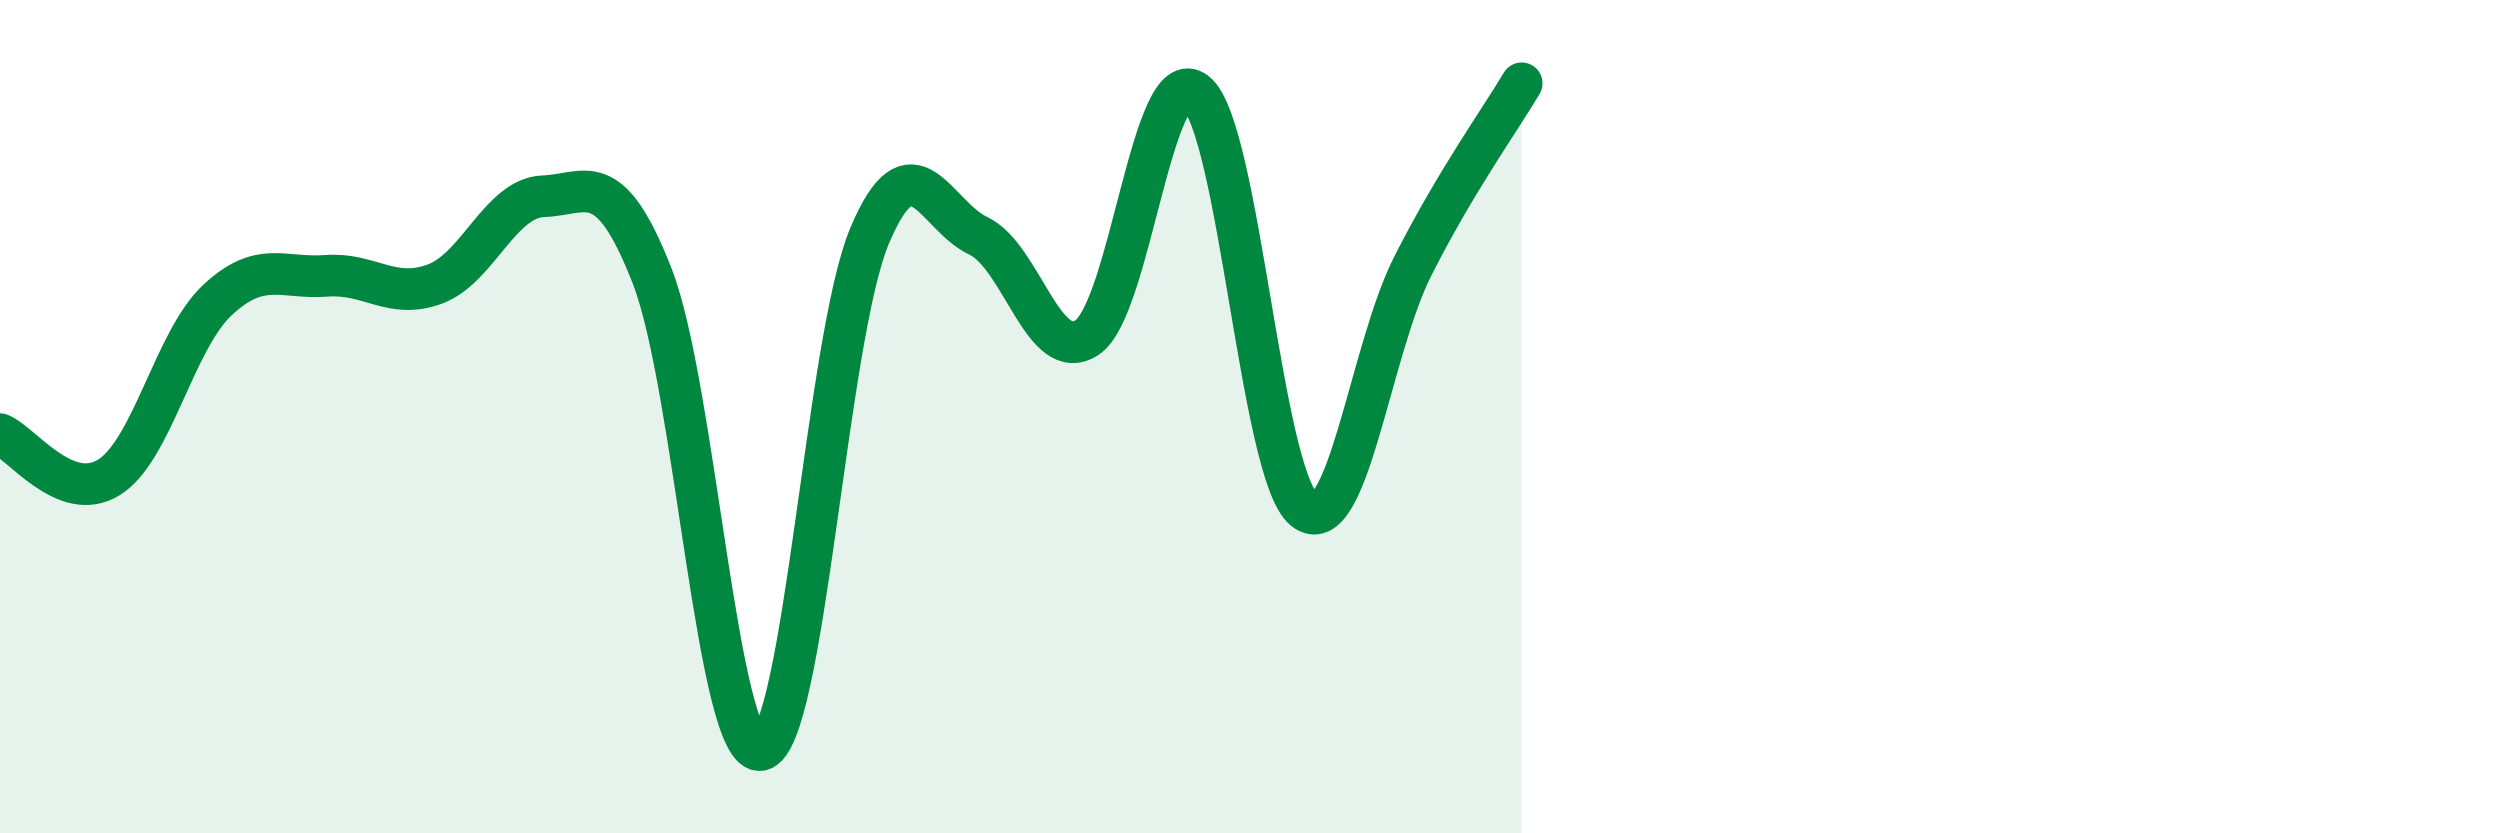
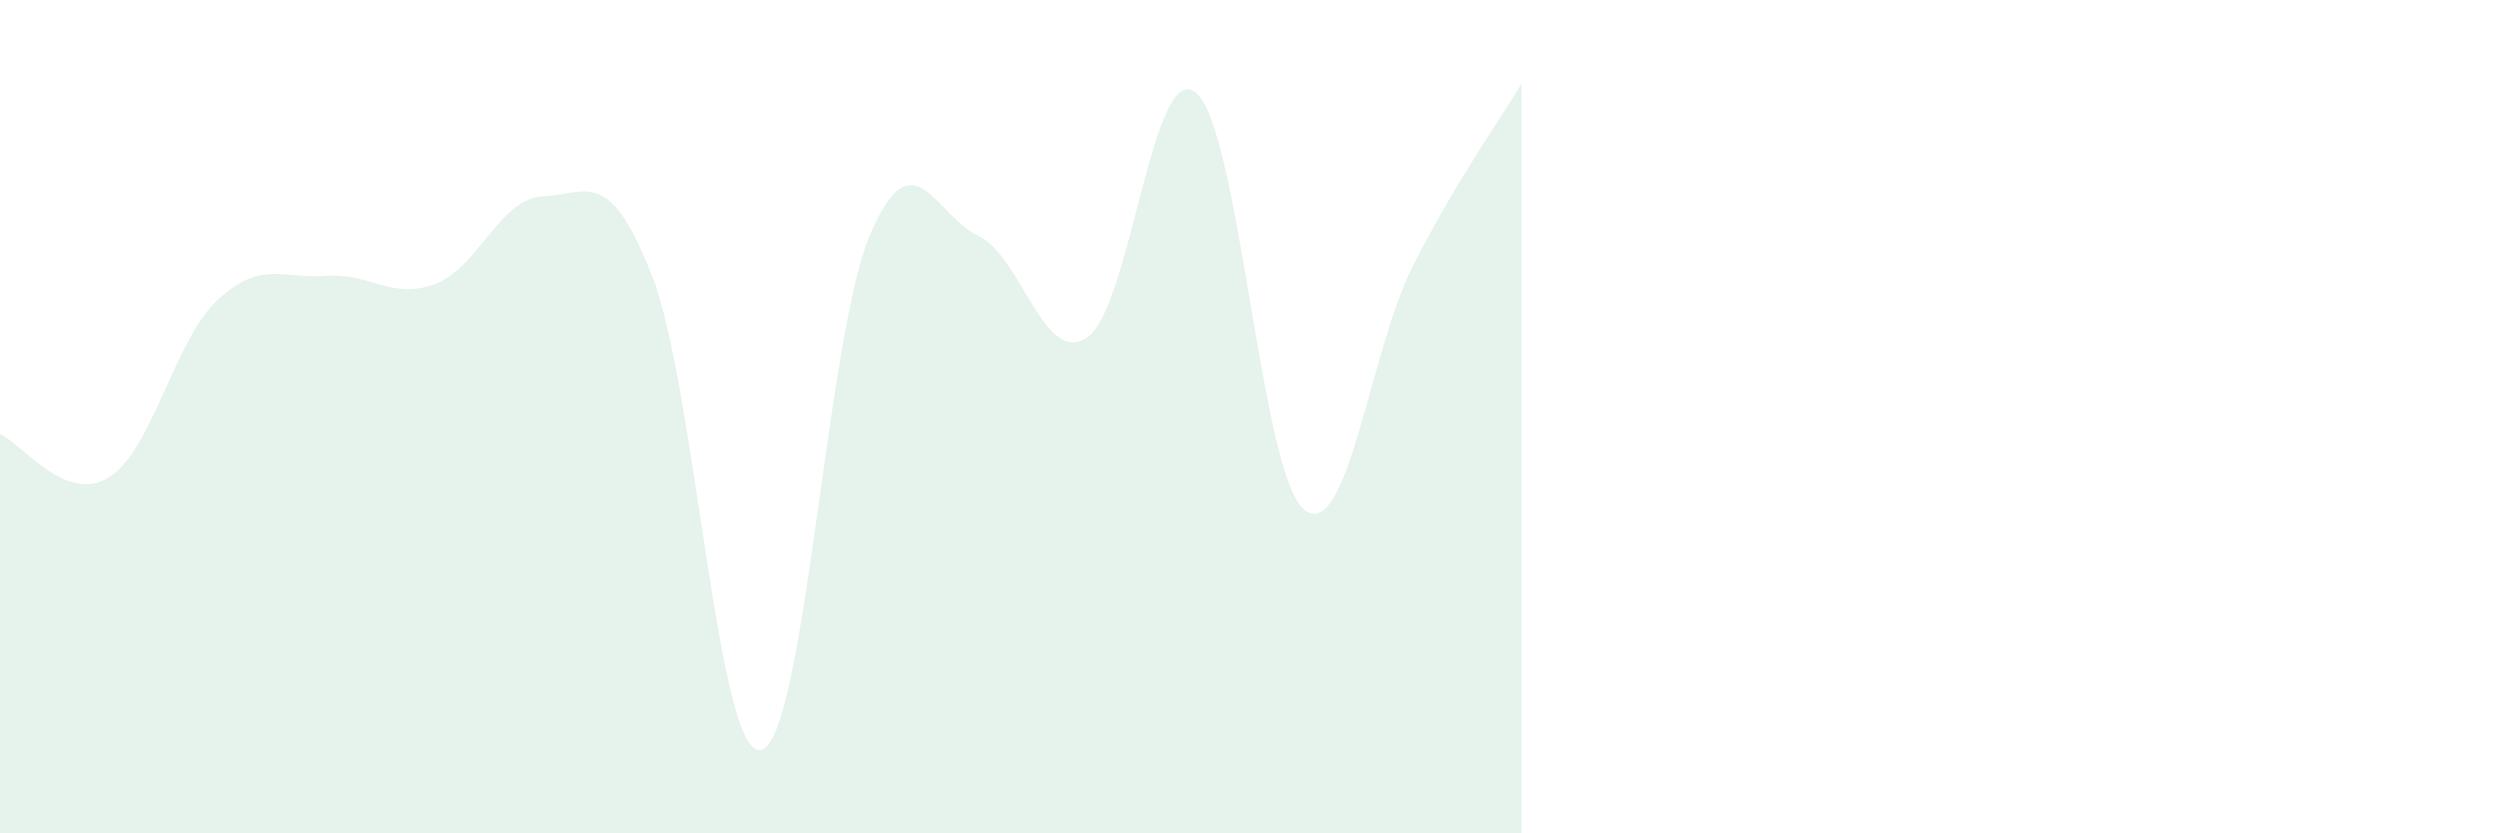
<svg xmlns="http://www.w3.org/2000/svg" width="60" height="20" viewBox="0 0 60 20">
  <path d="M 0,10.42 C 0.52,10.63 1.57,12.1 2.61,11.46 C 3.65,10.82 4.18,8.17 5.22,7.2 C 6.26,6.23 6.79,6.7 7.83,6.62 C 8.87,6.54 9.39,7.2 10.43,6.82 C 11.47,6.44 12,4.75 13.04,4.71 C 14.08,4.67 14.61,3.96 15.65,6.62 C 16.69,9.28 17.22,18.19 18.26,18 C 19.3,17.81 19.83,8.13 20.87,5.66 C 21.91,3.19 22.44,5.17 23.48,5.66 C 24.52,6.15 25.05,8.79 26.09,8.1 C 27.13,7.41 27.66,1.39 28.7,2.22 C 29.74,3.05 30.26,11.4 31.3,12.23 C 32.34,13.06 32.87,8.43 33.91,6.38 C 34.95,4.33 36,2.88 36.52,2L36.52 20L0 20Z" fill="#008740" opacity="0.1" stroke-linecap="round" stroke-linejoin="round" />
-   <path d="M 0,10.42 C 0.52,10.63 1.57,12.1 2.61,11.46 C 3.65,10.82 4.18,8.17 5.22,7.2 C 6.26,6.23 6.79,6.7 7.83,6.62 C 8.87,6.54 9.39,7.2 10.43,6.82 C 11.47,6.44 12,4.75 13.04,4.71 C 14.08,4.67 14.61,3.96 15.65,6.62 C 16.69,9.28 17.22,18.19 18.26,18 C 19.3,17.81 19.83,8.13 20.87,5.66 C 21.91,3.19 22.44,5.17 23.48,5.66 C 24.52,6.15 25.05,8.79 26.09,8.1 C 27.13,7.41 27.66,1.39 28.7,2.22 C 29.74,3.05 30.26,11.4 31.3,12.23 C 32.34,13.06 32.87,8.43 33.91,6.38 C 34.95,4.33 36,2.88 36.52,2" stroke="#008740" stroke-width="1" fill="none" stroke-linecap="round" stroke-linejoin="round" />
</svg>